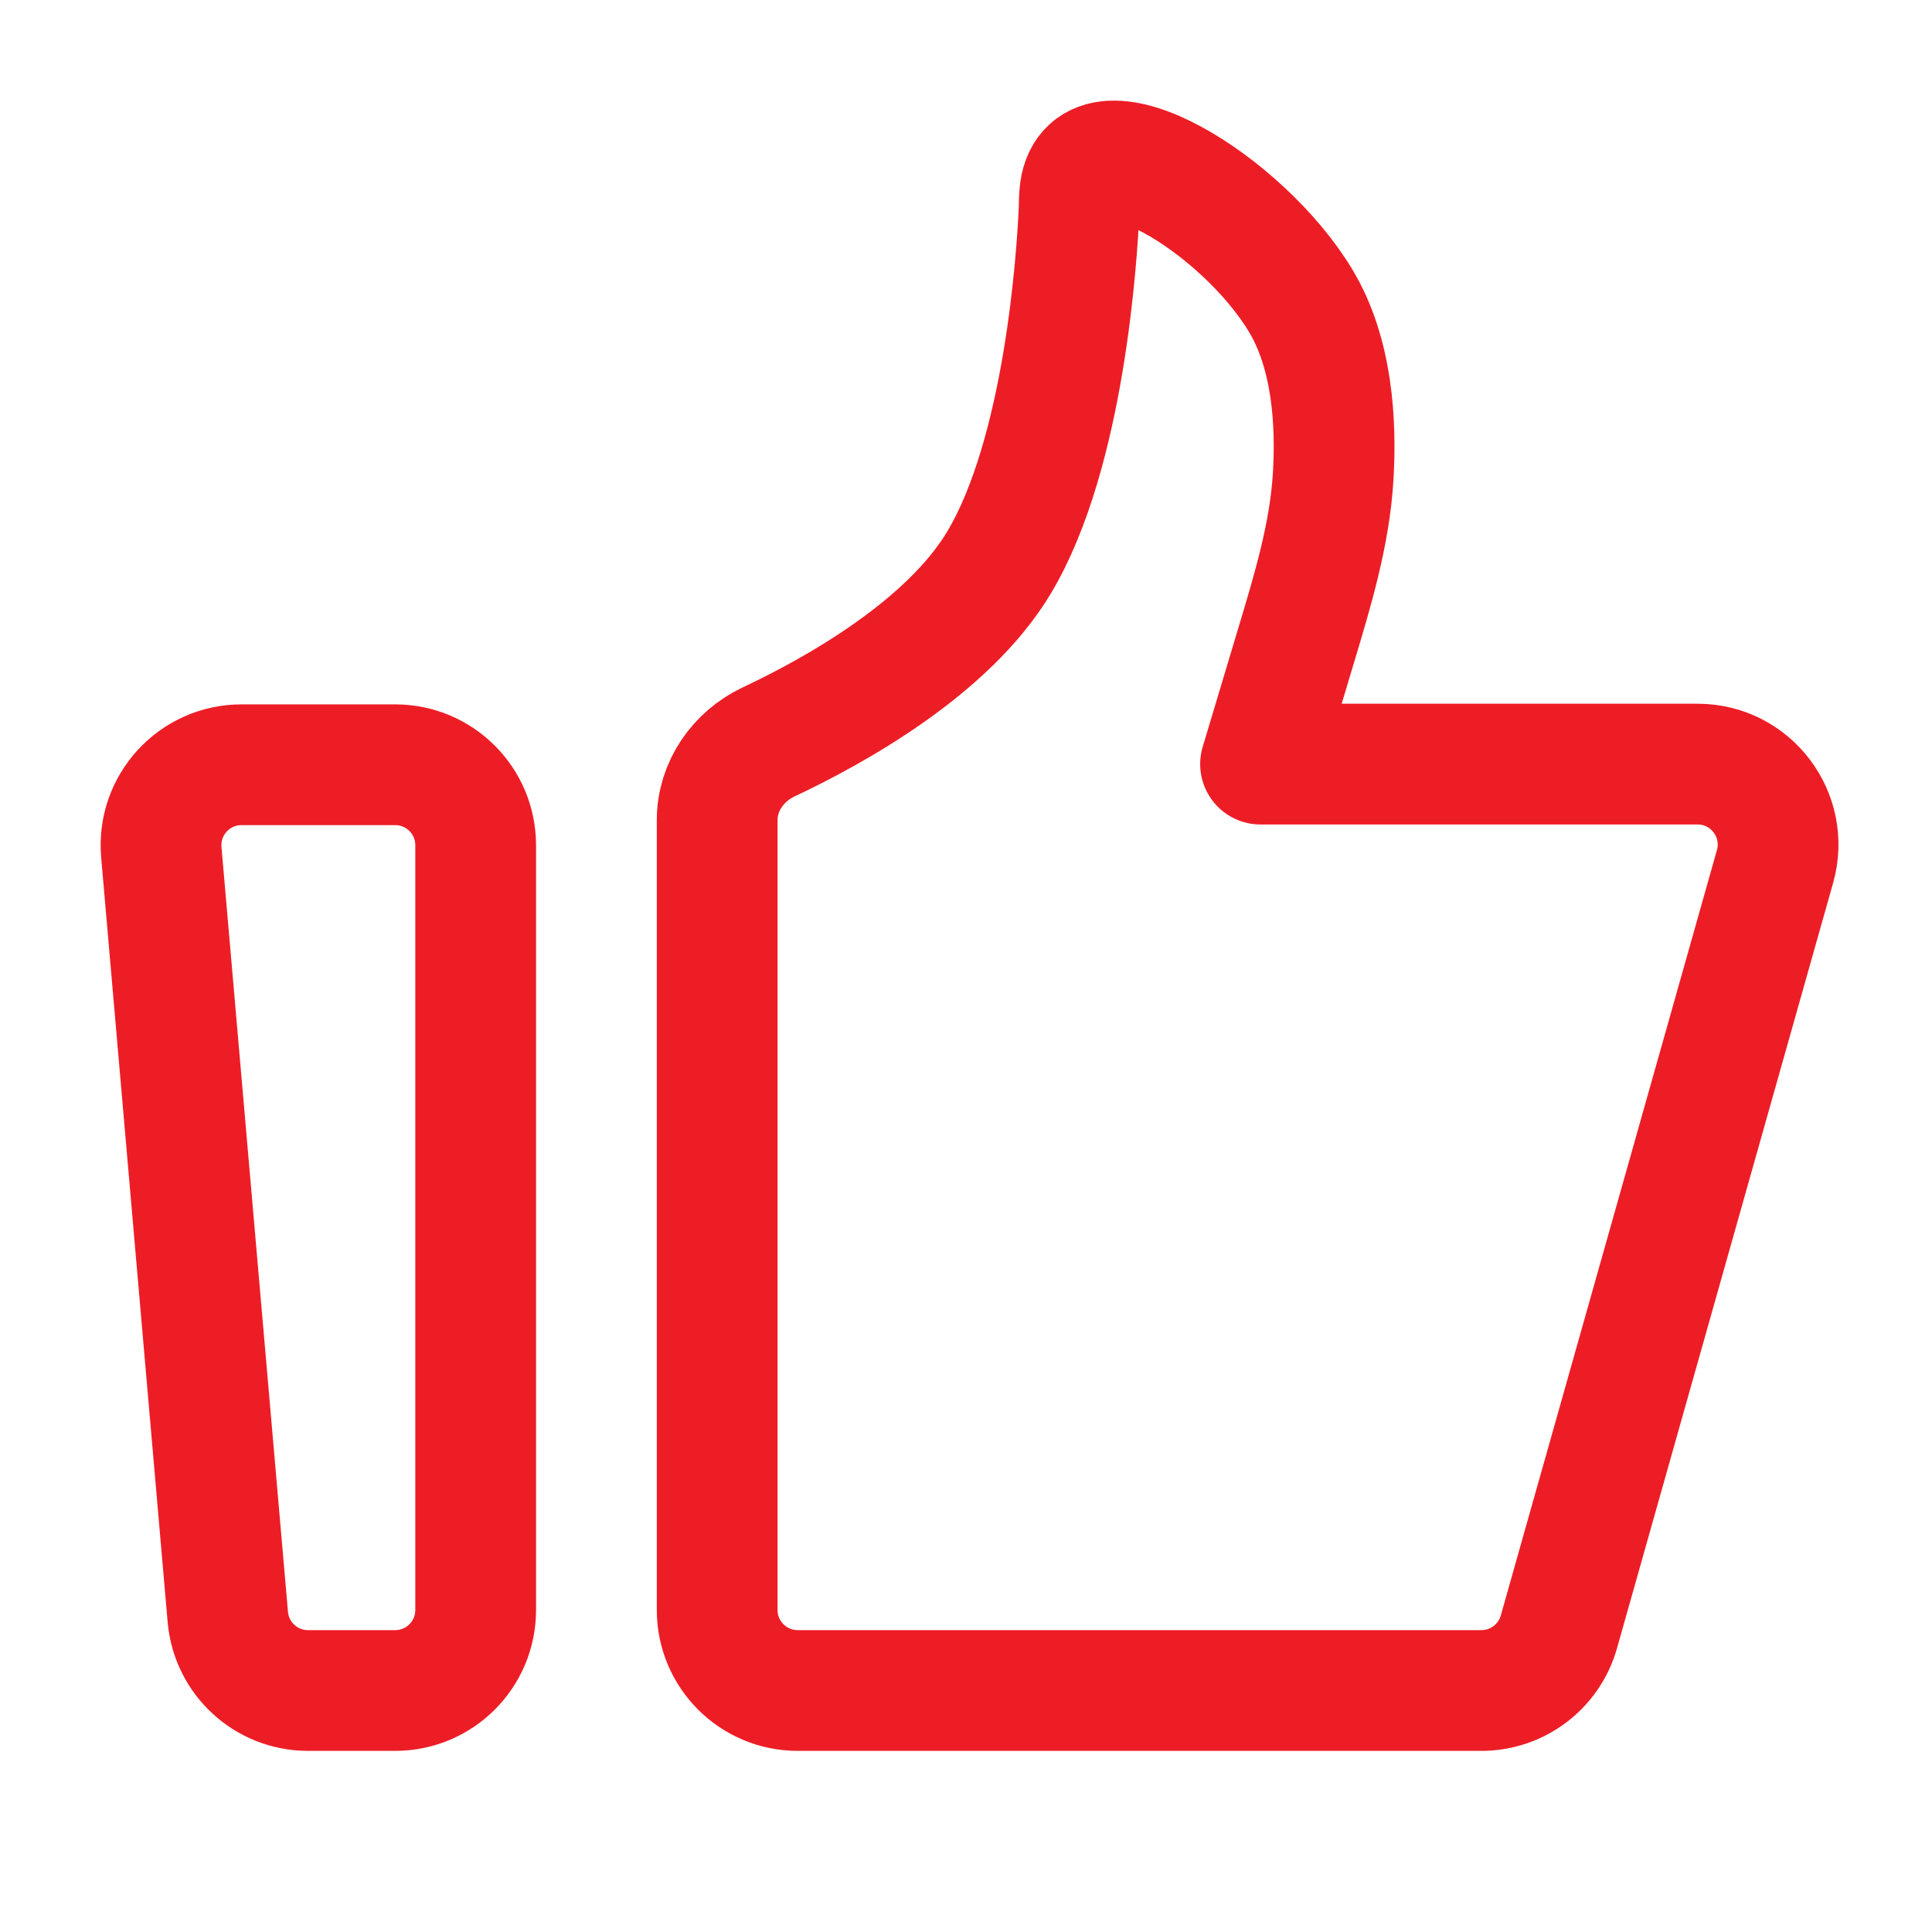
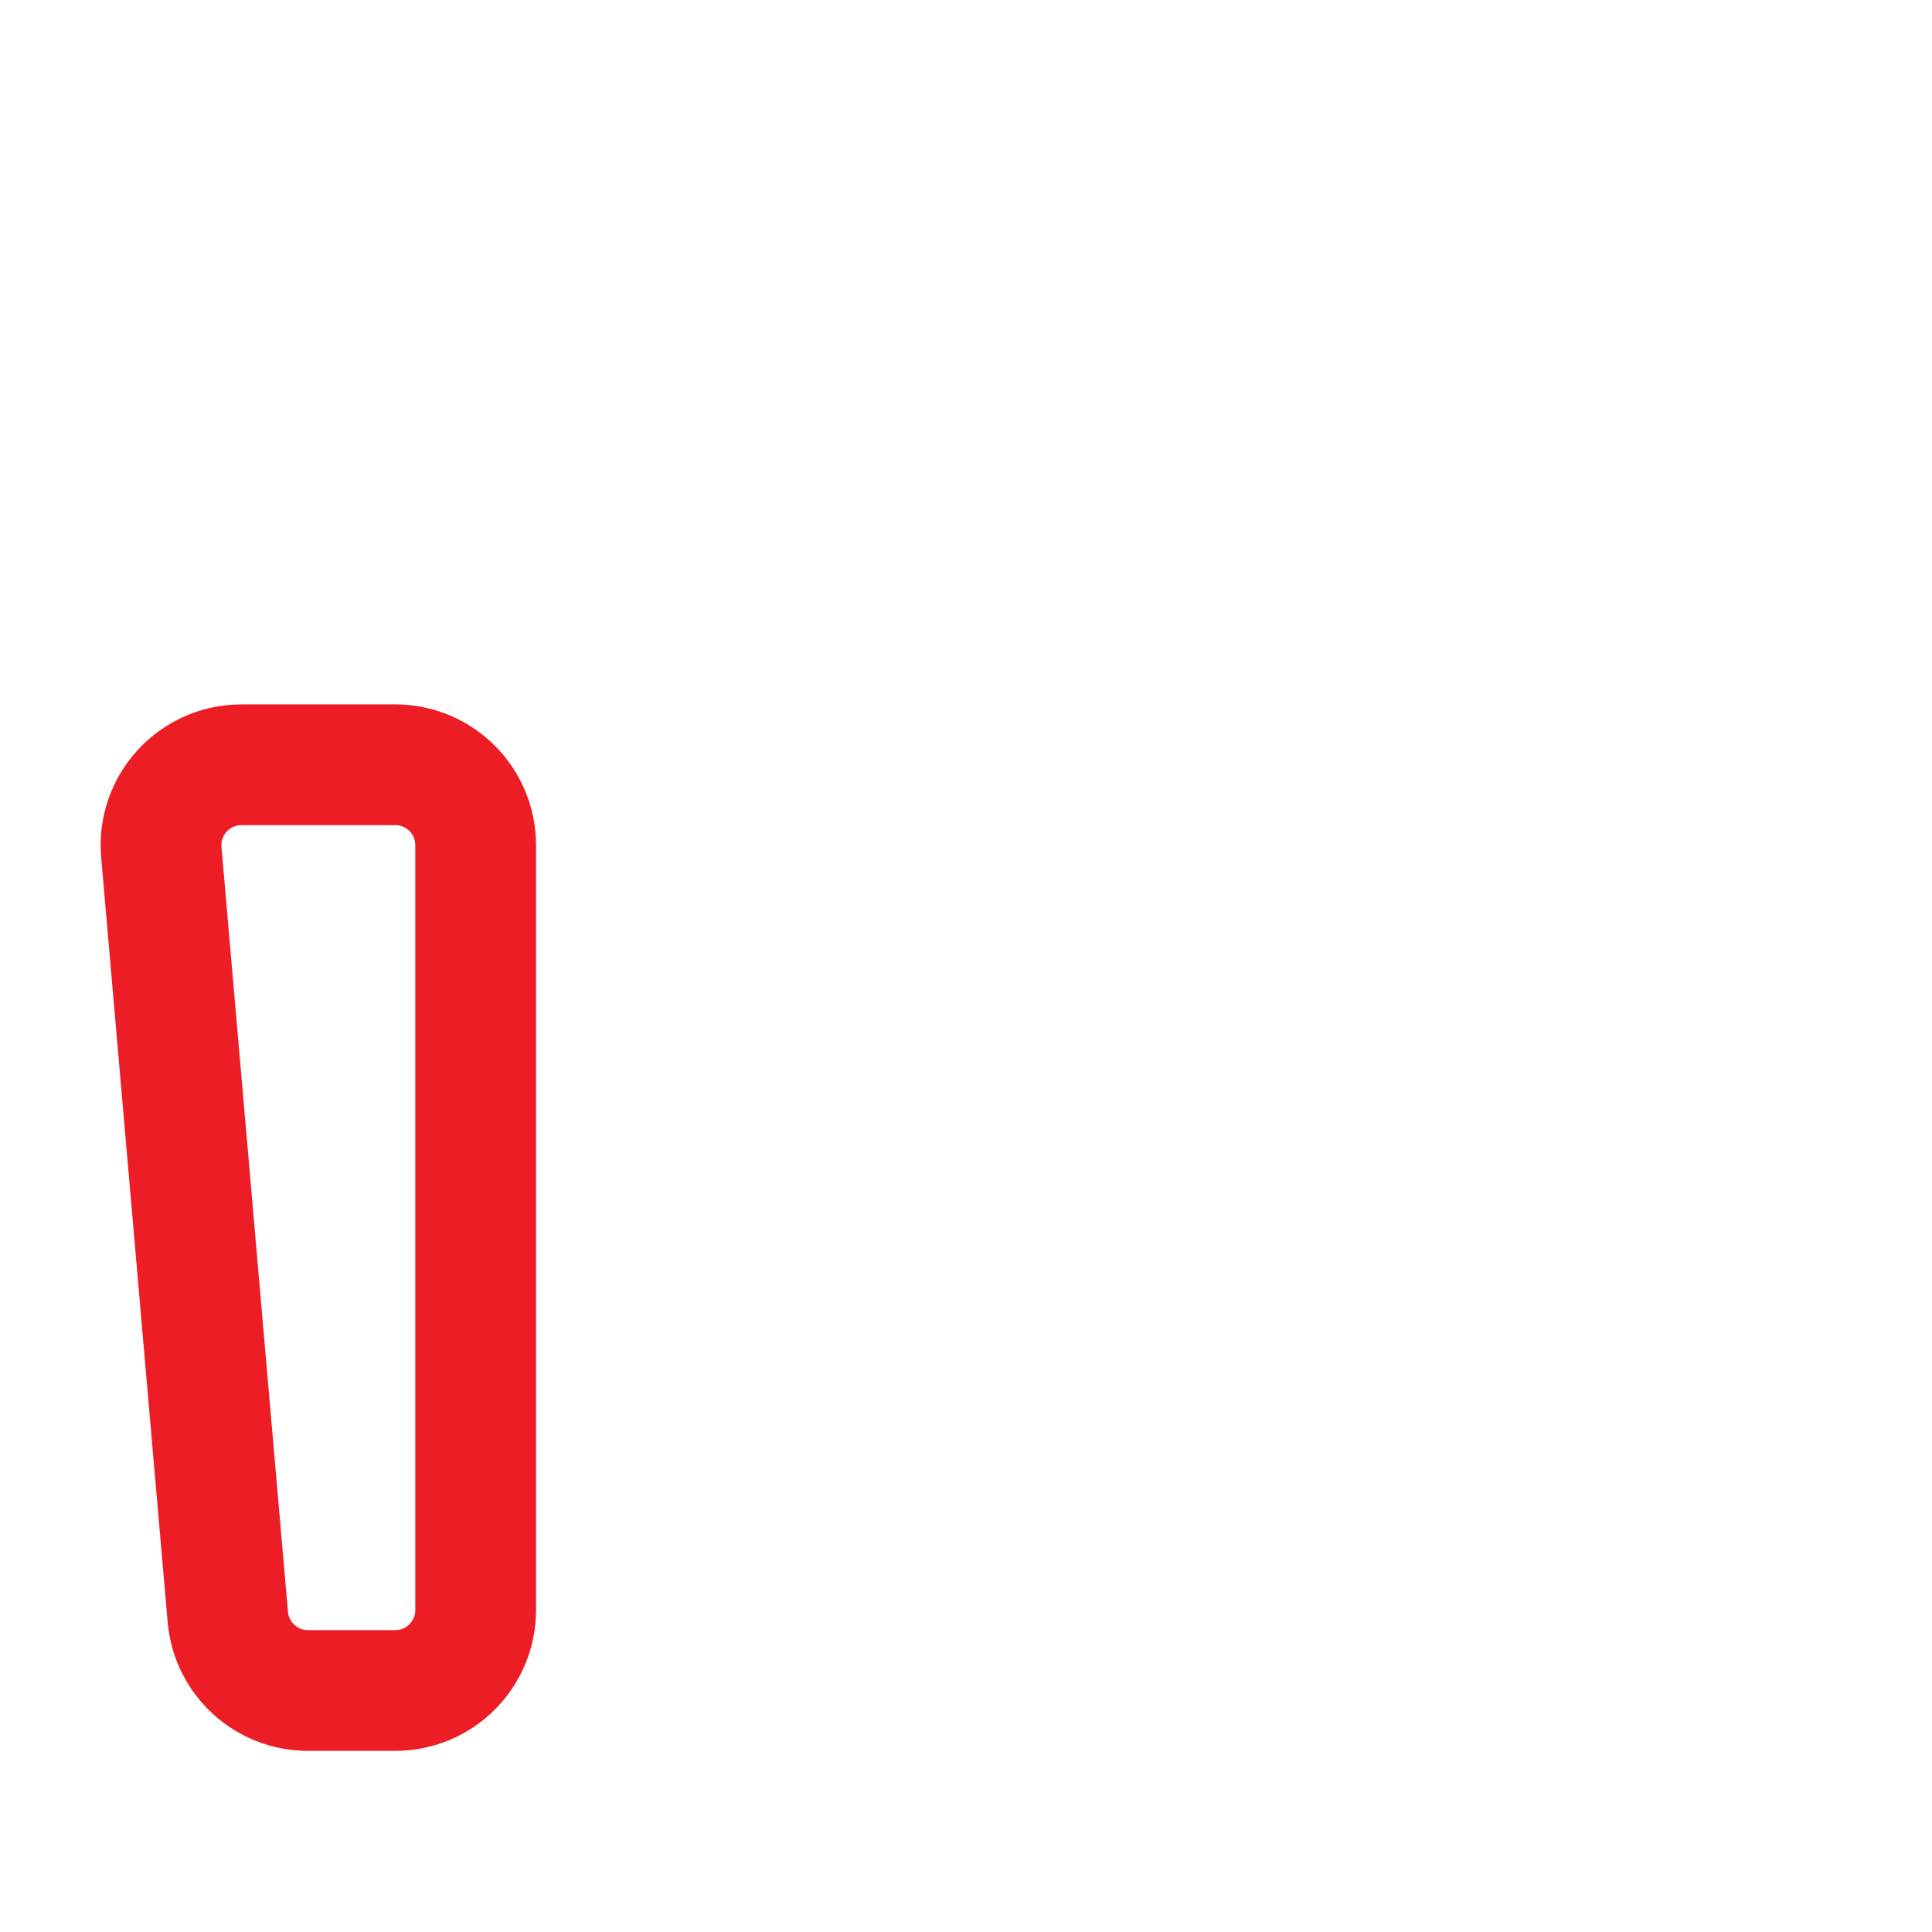
<svg xmlns="http://www.w3.org/2000/svg" width="800px" height="800px" viewBox="0 0 24 24" version="1.1" fill="#ed1d26">
  <g id="SVGRepo_bgCarrier" stroke-width="0" />
  <g id="SVGRepo_tracerCarrier" stroke-linecap="round" stroke-linejoin="round" />
  <g id="SVGRepo_iconCarrier">
    <title />
    <g fill="none" fill-rule="evenodd" id="页面-1" stroke="none" stroke-linecap="round" stroke-linejoin="round" stroke-width="1">
      <g id="导航图标" stroke="#ed1d26" stroke-width="1.5" transform="translate(-250, -142)">
        <g id="投票" transform="translate(250, 142)">
          <g id="编组" transform="translate(2, 2)">
            <path d="M0.004,8.587 C-0.047,8.002 0.414,7.5 1,7.5 L2.909,7.5 C3.462,7.5 3.909,7.948 3.909,8.5 L3.909,18 C3.909,18.552 3.462,19 2.909,19 L1.826,19 C1.307,19 0.875,18.603 0.83,18.087 L0.004,8.587 Z" id="路径" />
-             <path d="M6.909,8.187 C6.909,7.769 7.169,7.395 7.547,7.217 C8.371,6.829 9.776,6.047 10.409,4.99 C11.226,3.628 11.38,1.168 11.405,0.604 C11.408,0.525 11.406,0.447 11.417,0.368 C11.552,-0.608 13.436,0.532 14.159,1.738 C14.552,2.392 14.602,3.252 14.561,3.923 C14.517,4.641 14.306,5.335 14.099,6.024 L13.659,7.492 L19.088,7.492 C19.751,7.492 20.23,8.126 20.05,8.764 L17.365,18.272 C17.243,18.703 16.85,19 16.403,19 L7.909,19 C7.357,19 6.909,18.552 6.909,18 L6.909,8.187 Z" id="路径" />
          </g>
        </g>
      </g>
    </g>
  </g>
</svg>